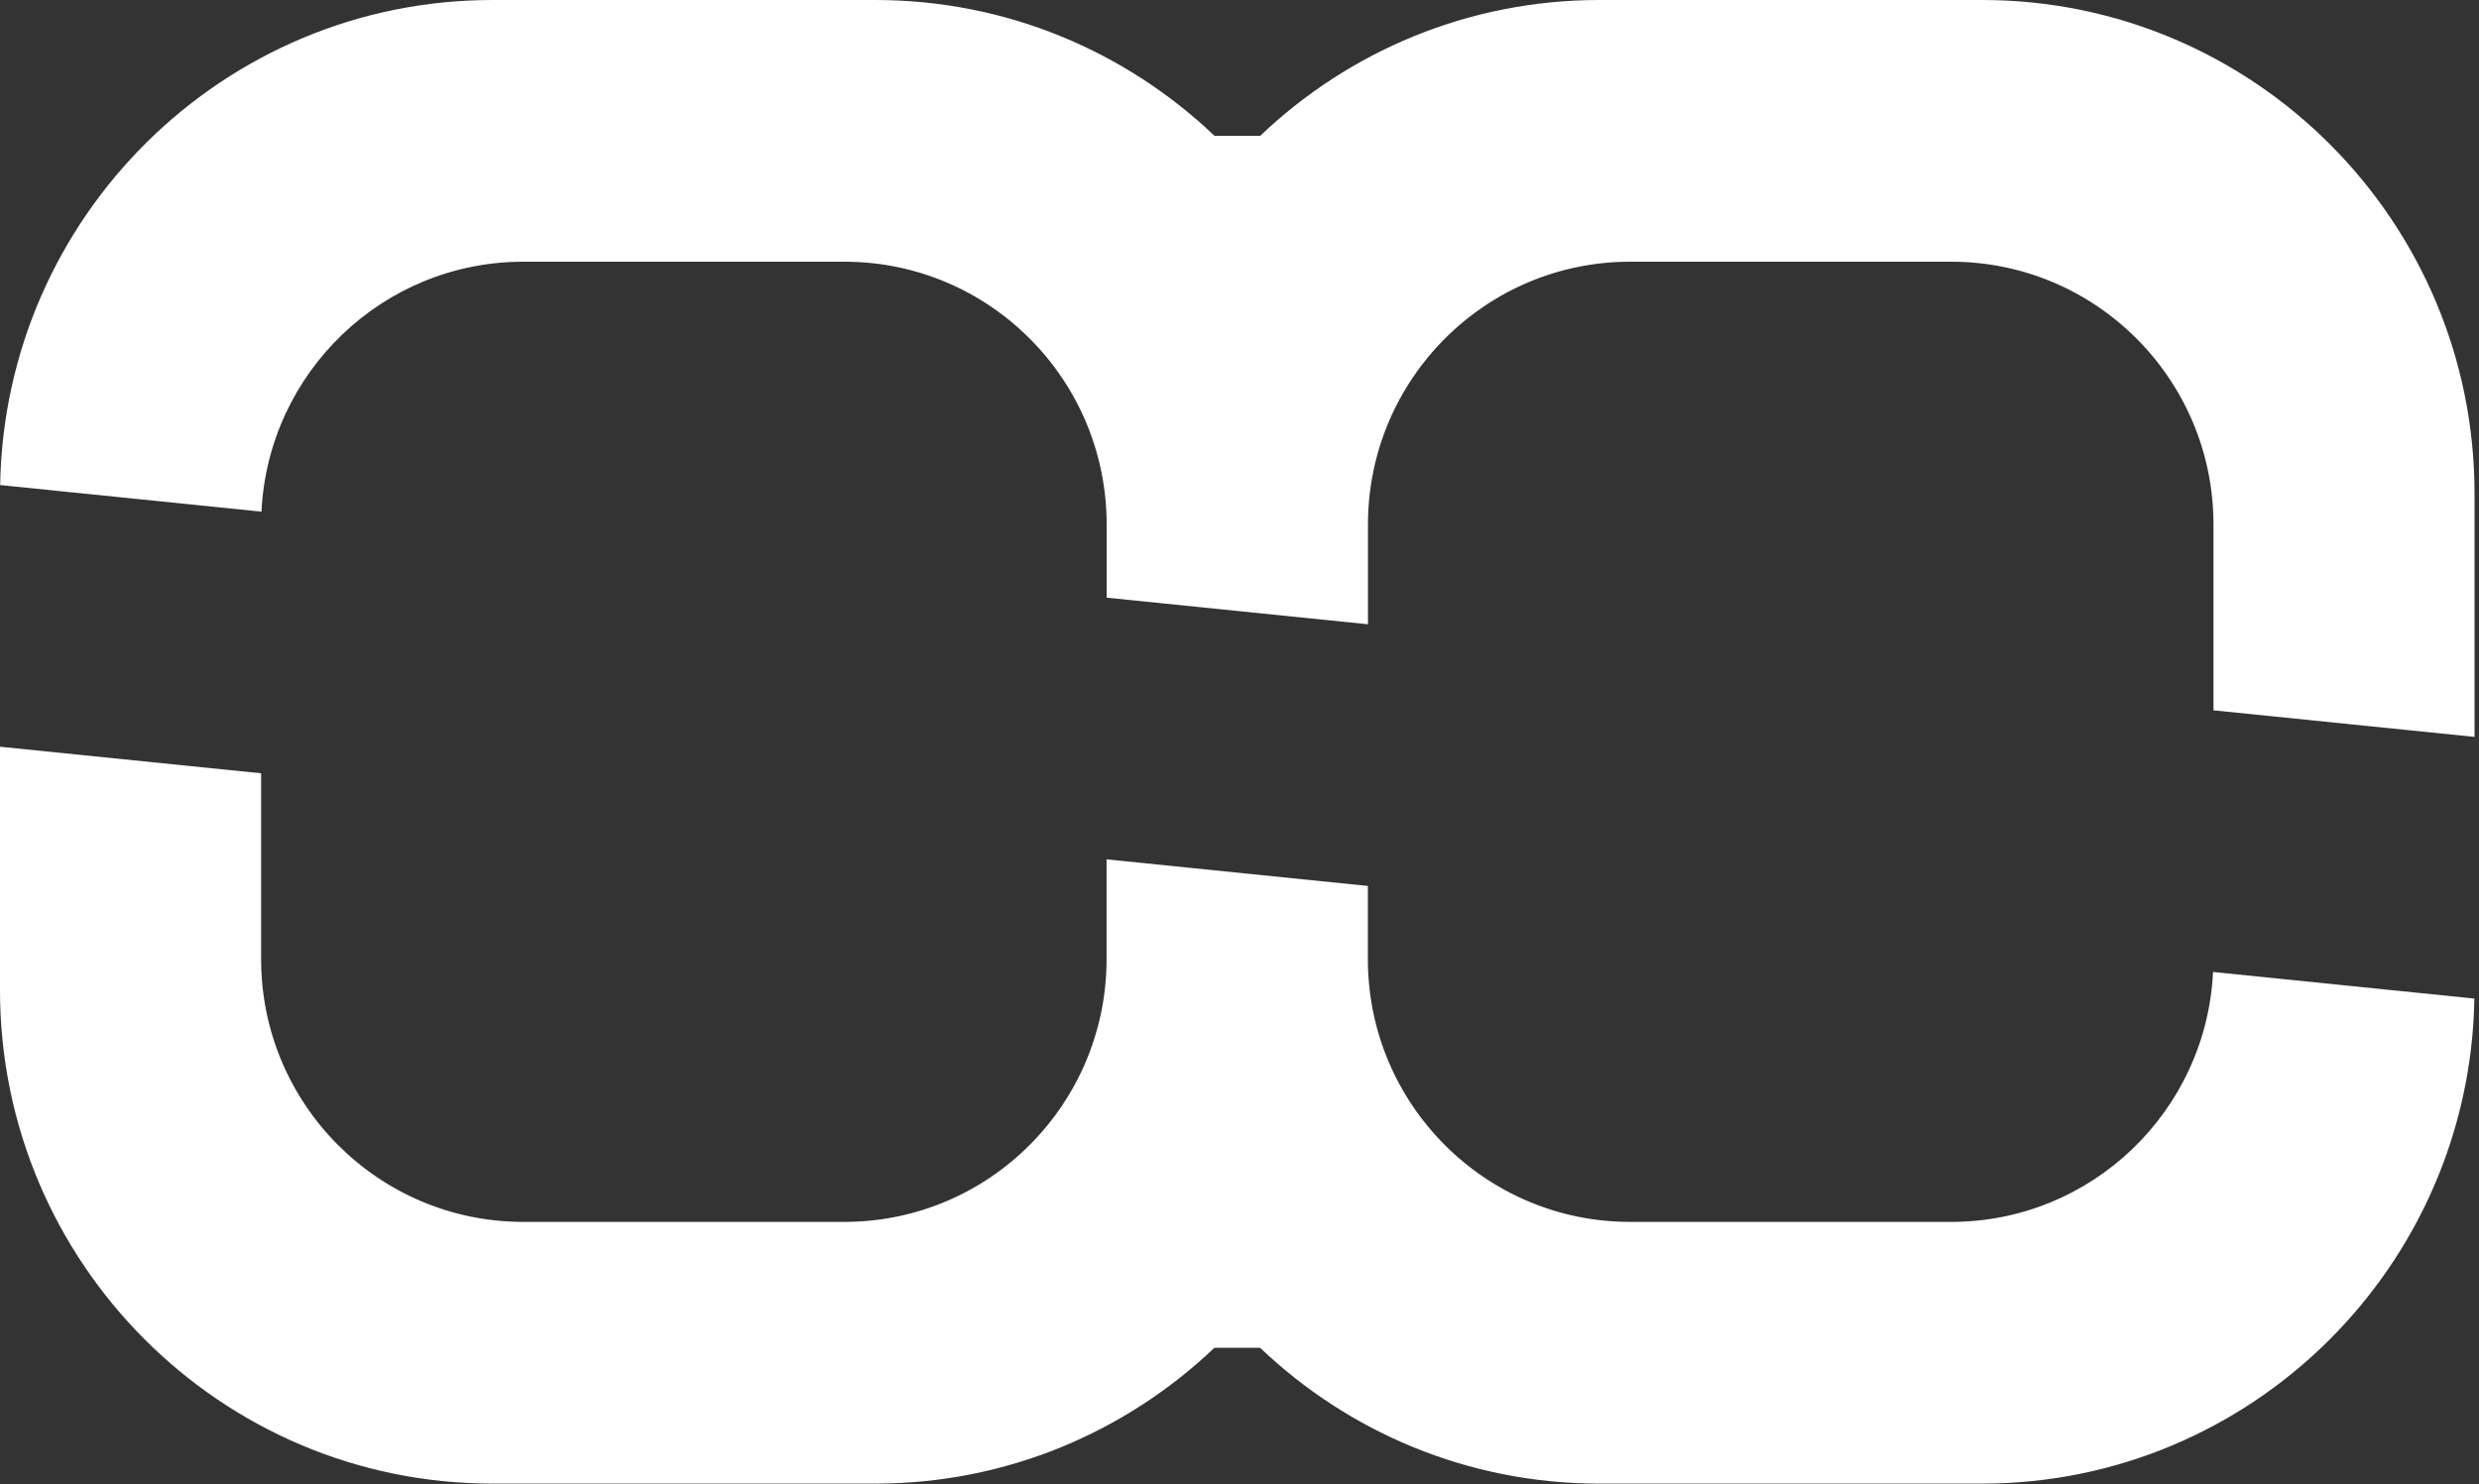
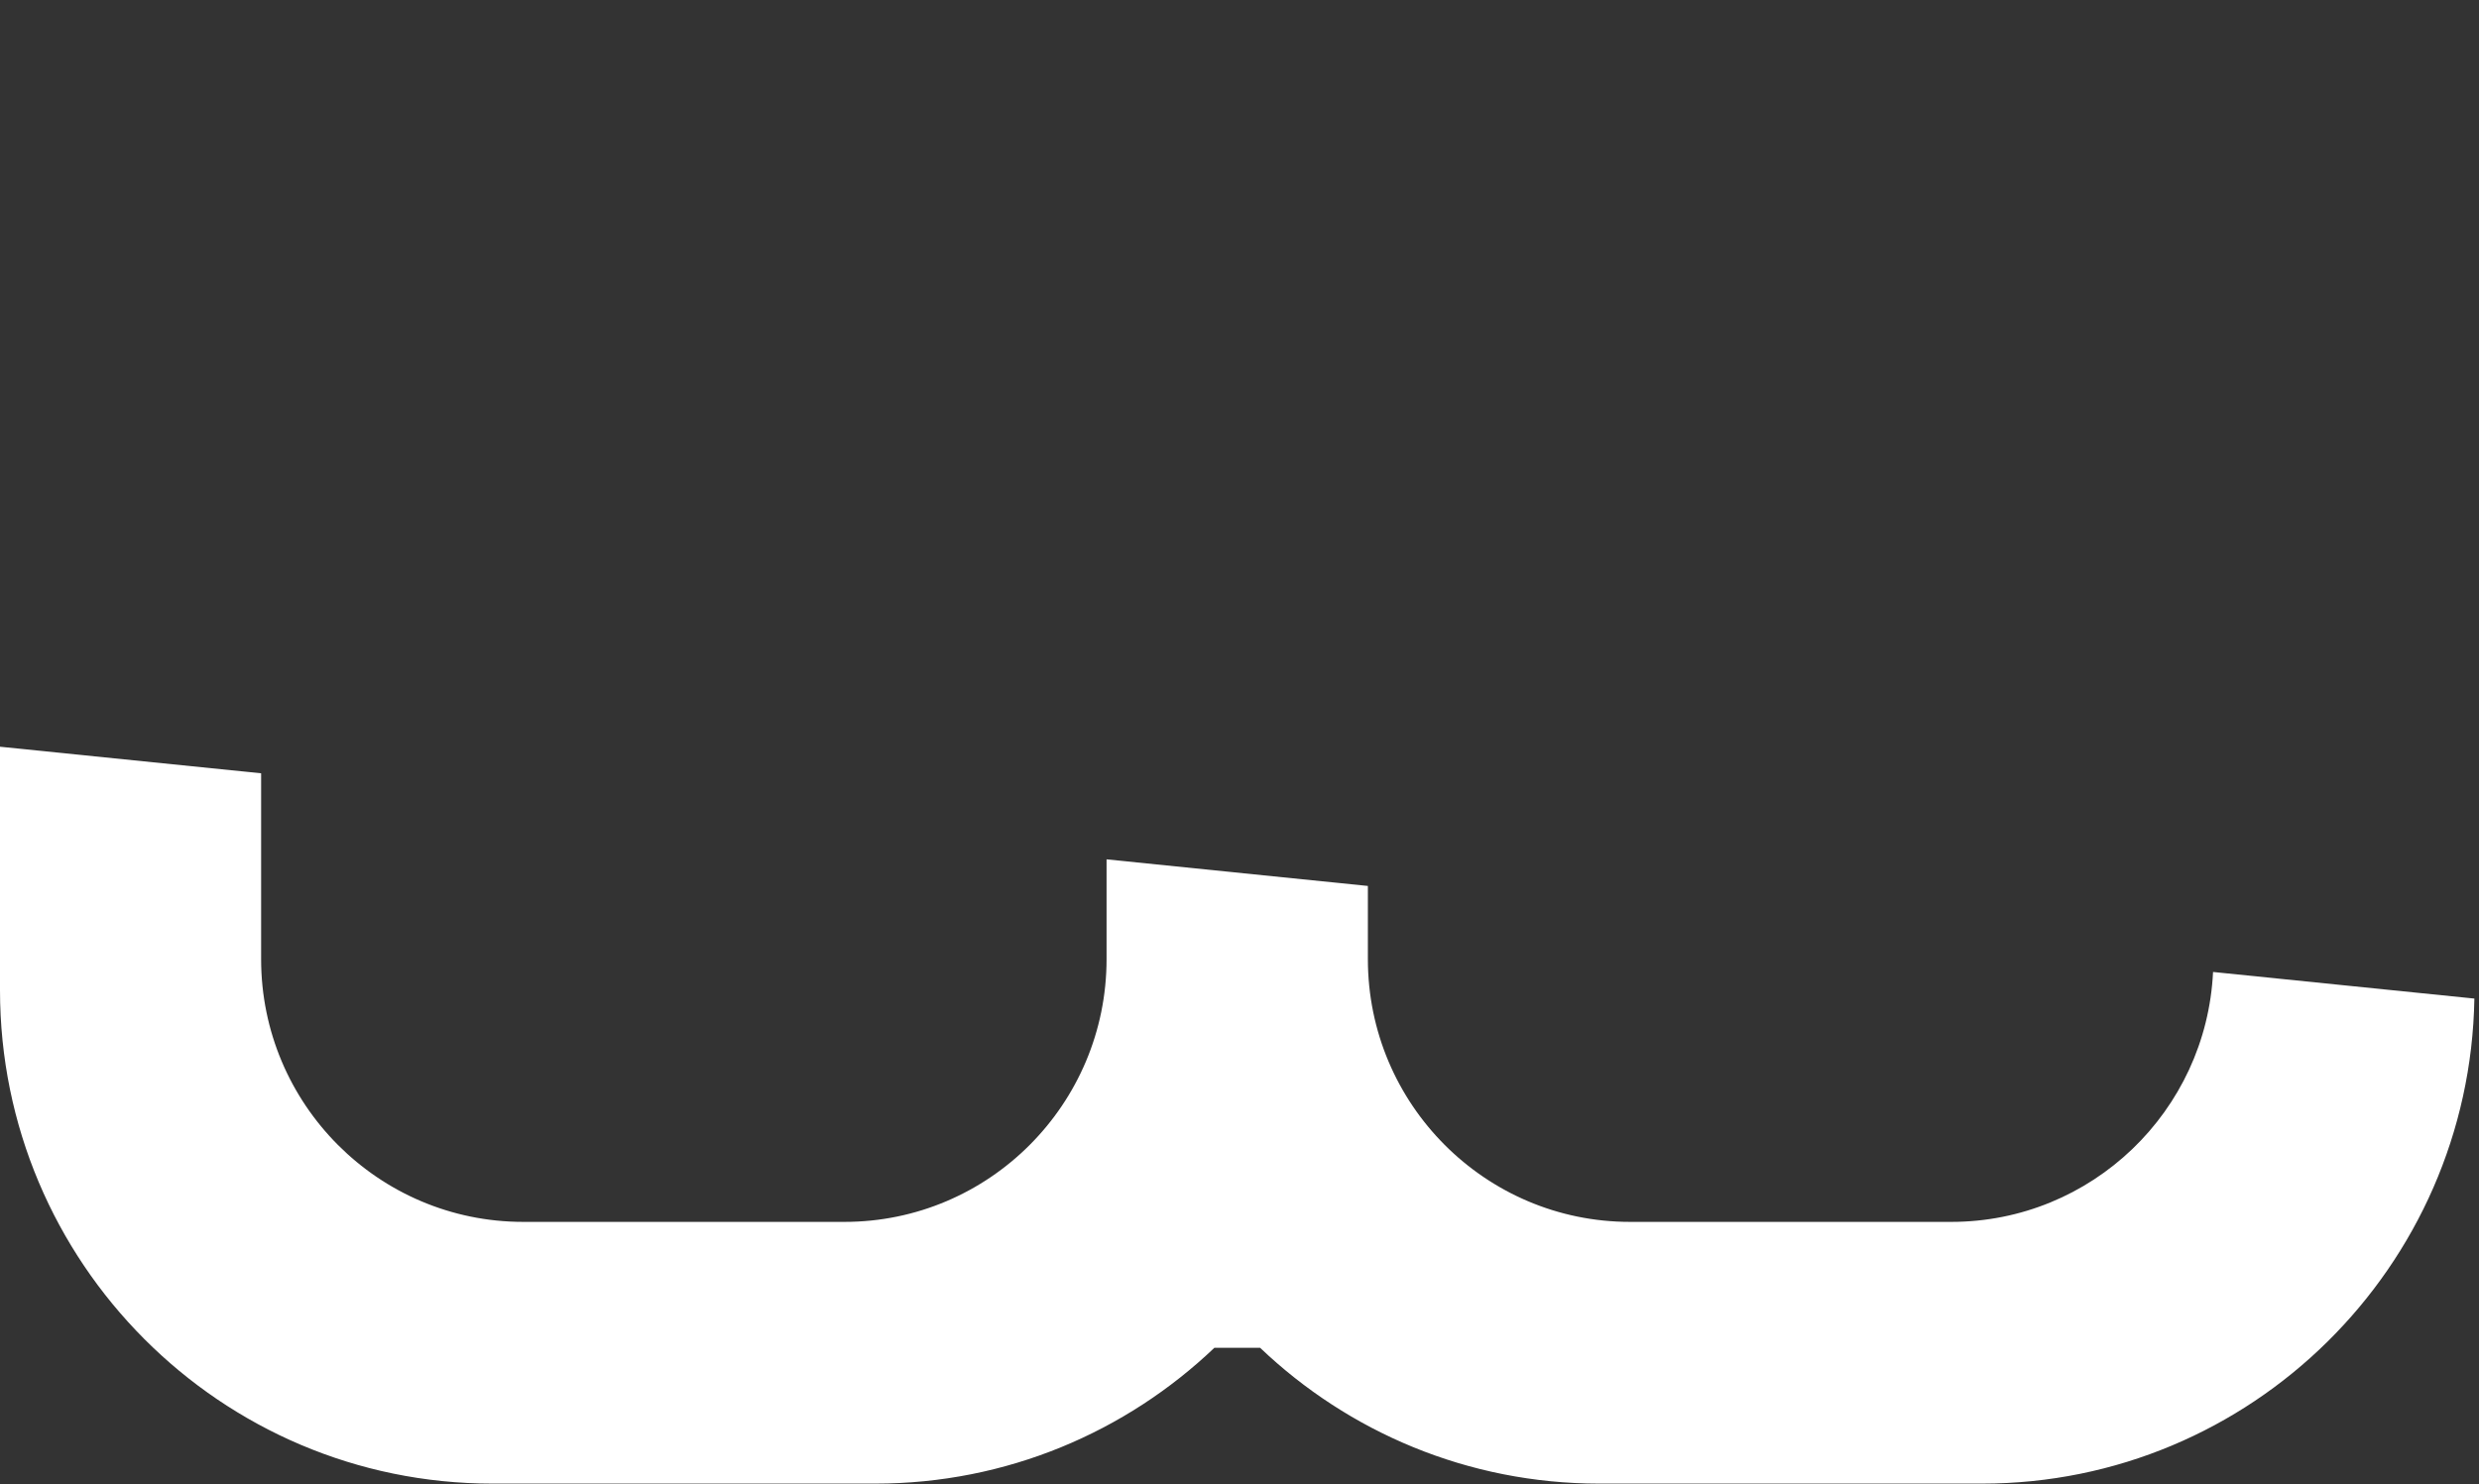
<svg xmlns="http://www.w3.org/2000/svg" width="192" height="115" viewBox="0 0 192 115" fill="none">
  <rect x="0" y="0" width="192" height="115" fill="#333333" stroke="none" />
  <g clip-path="url(#clip0_7204_2878)">
-     <path fill-rule="evenodd" clip-rule="evenodd" d="M0.012 37.578L20.252 39.639C20.769 28.865 29.657 20.276 40.527 20.276H65.41C76.613 20.276 85.711 29.397 85.711 40.631V46.303L105.95 48.364V40.631C105.95 29.397 115.049 20.276 126.251 20.276H151.134C162.337 20.276 171.435 29.397 171.435 40.631V55.031L191.654 57.089V38.236C191.654 17.133 174.569 0 153.52 0H123.865C113.692 0 104.44 4.003 97.605 10.522H94.062C87.221 4.003 77.975 0 67.801 0H38.141C17.313 0 0.366 16.779 0.012 37.578Z" fill="white" />
    <path fill-rule="evenodd" clip-rule="evenodd" d="M0 57.851V76.704C0 97.806 17.085 114.94 38.134 114.94H67.794C77.967 114.94 87.214 110.936 94.054 104.418H97.597C104.433 110.936 113.684 114.94 123.858 114.94H153.513C174.341 114.94 191.293 98.161 191.642 77.362L171.402 75.301C170.885 86.075 161.997 94.663 151.127 94.663H126.244C115.041 94.663 105.943 85.543 105.943 74.309V68.637L85.704 66.576V74.309C85.704 85.543 76.605 94.663 65.403 94.663H40.52C29.317 94.663 20.224 85.543 20.224 74.309V59.909L0 57.851Z" fill="white" />
  </g>
  <defs>
    <clipPath id="clip0_7204_2878">
      <rect width="192" height="115" fill="white" />
    </clipPath>
  </defs>
</svg>